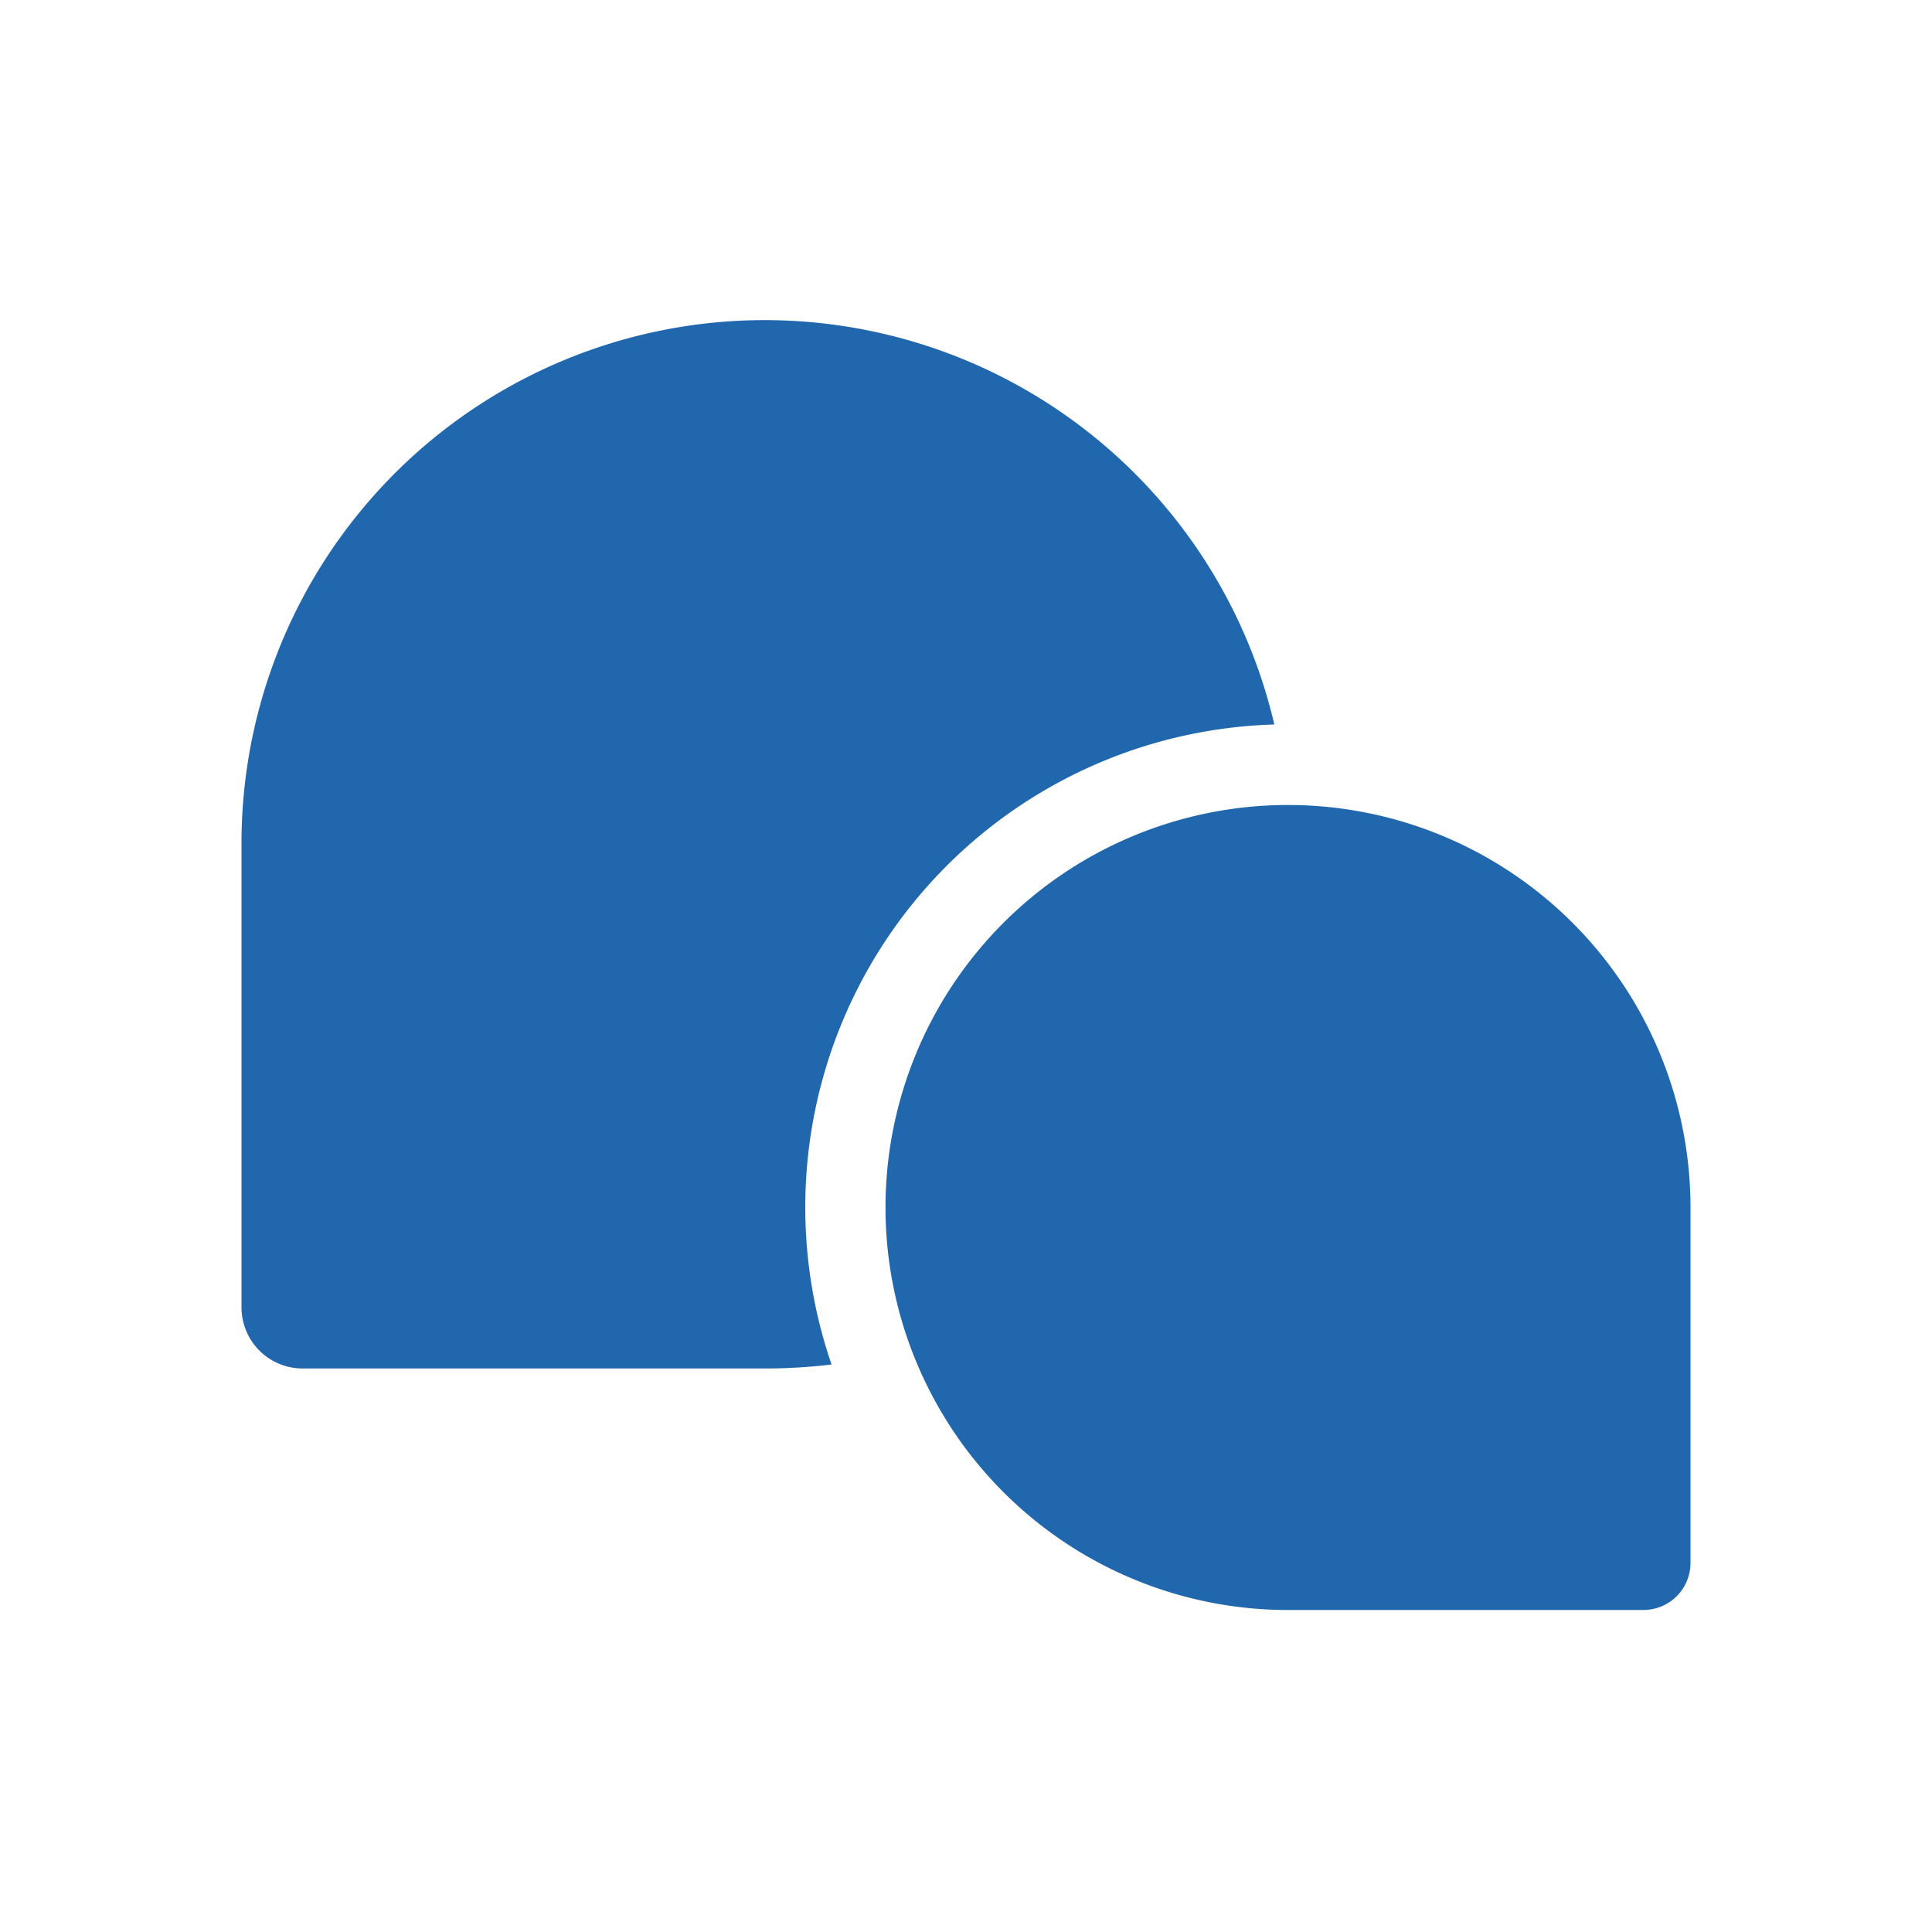
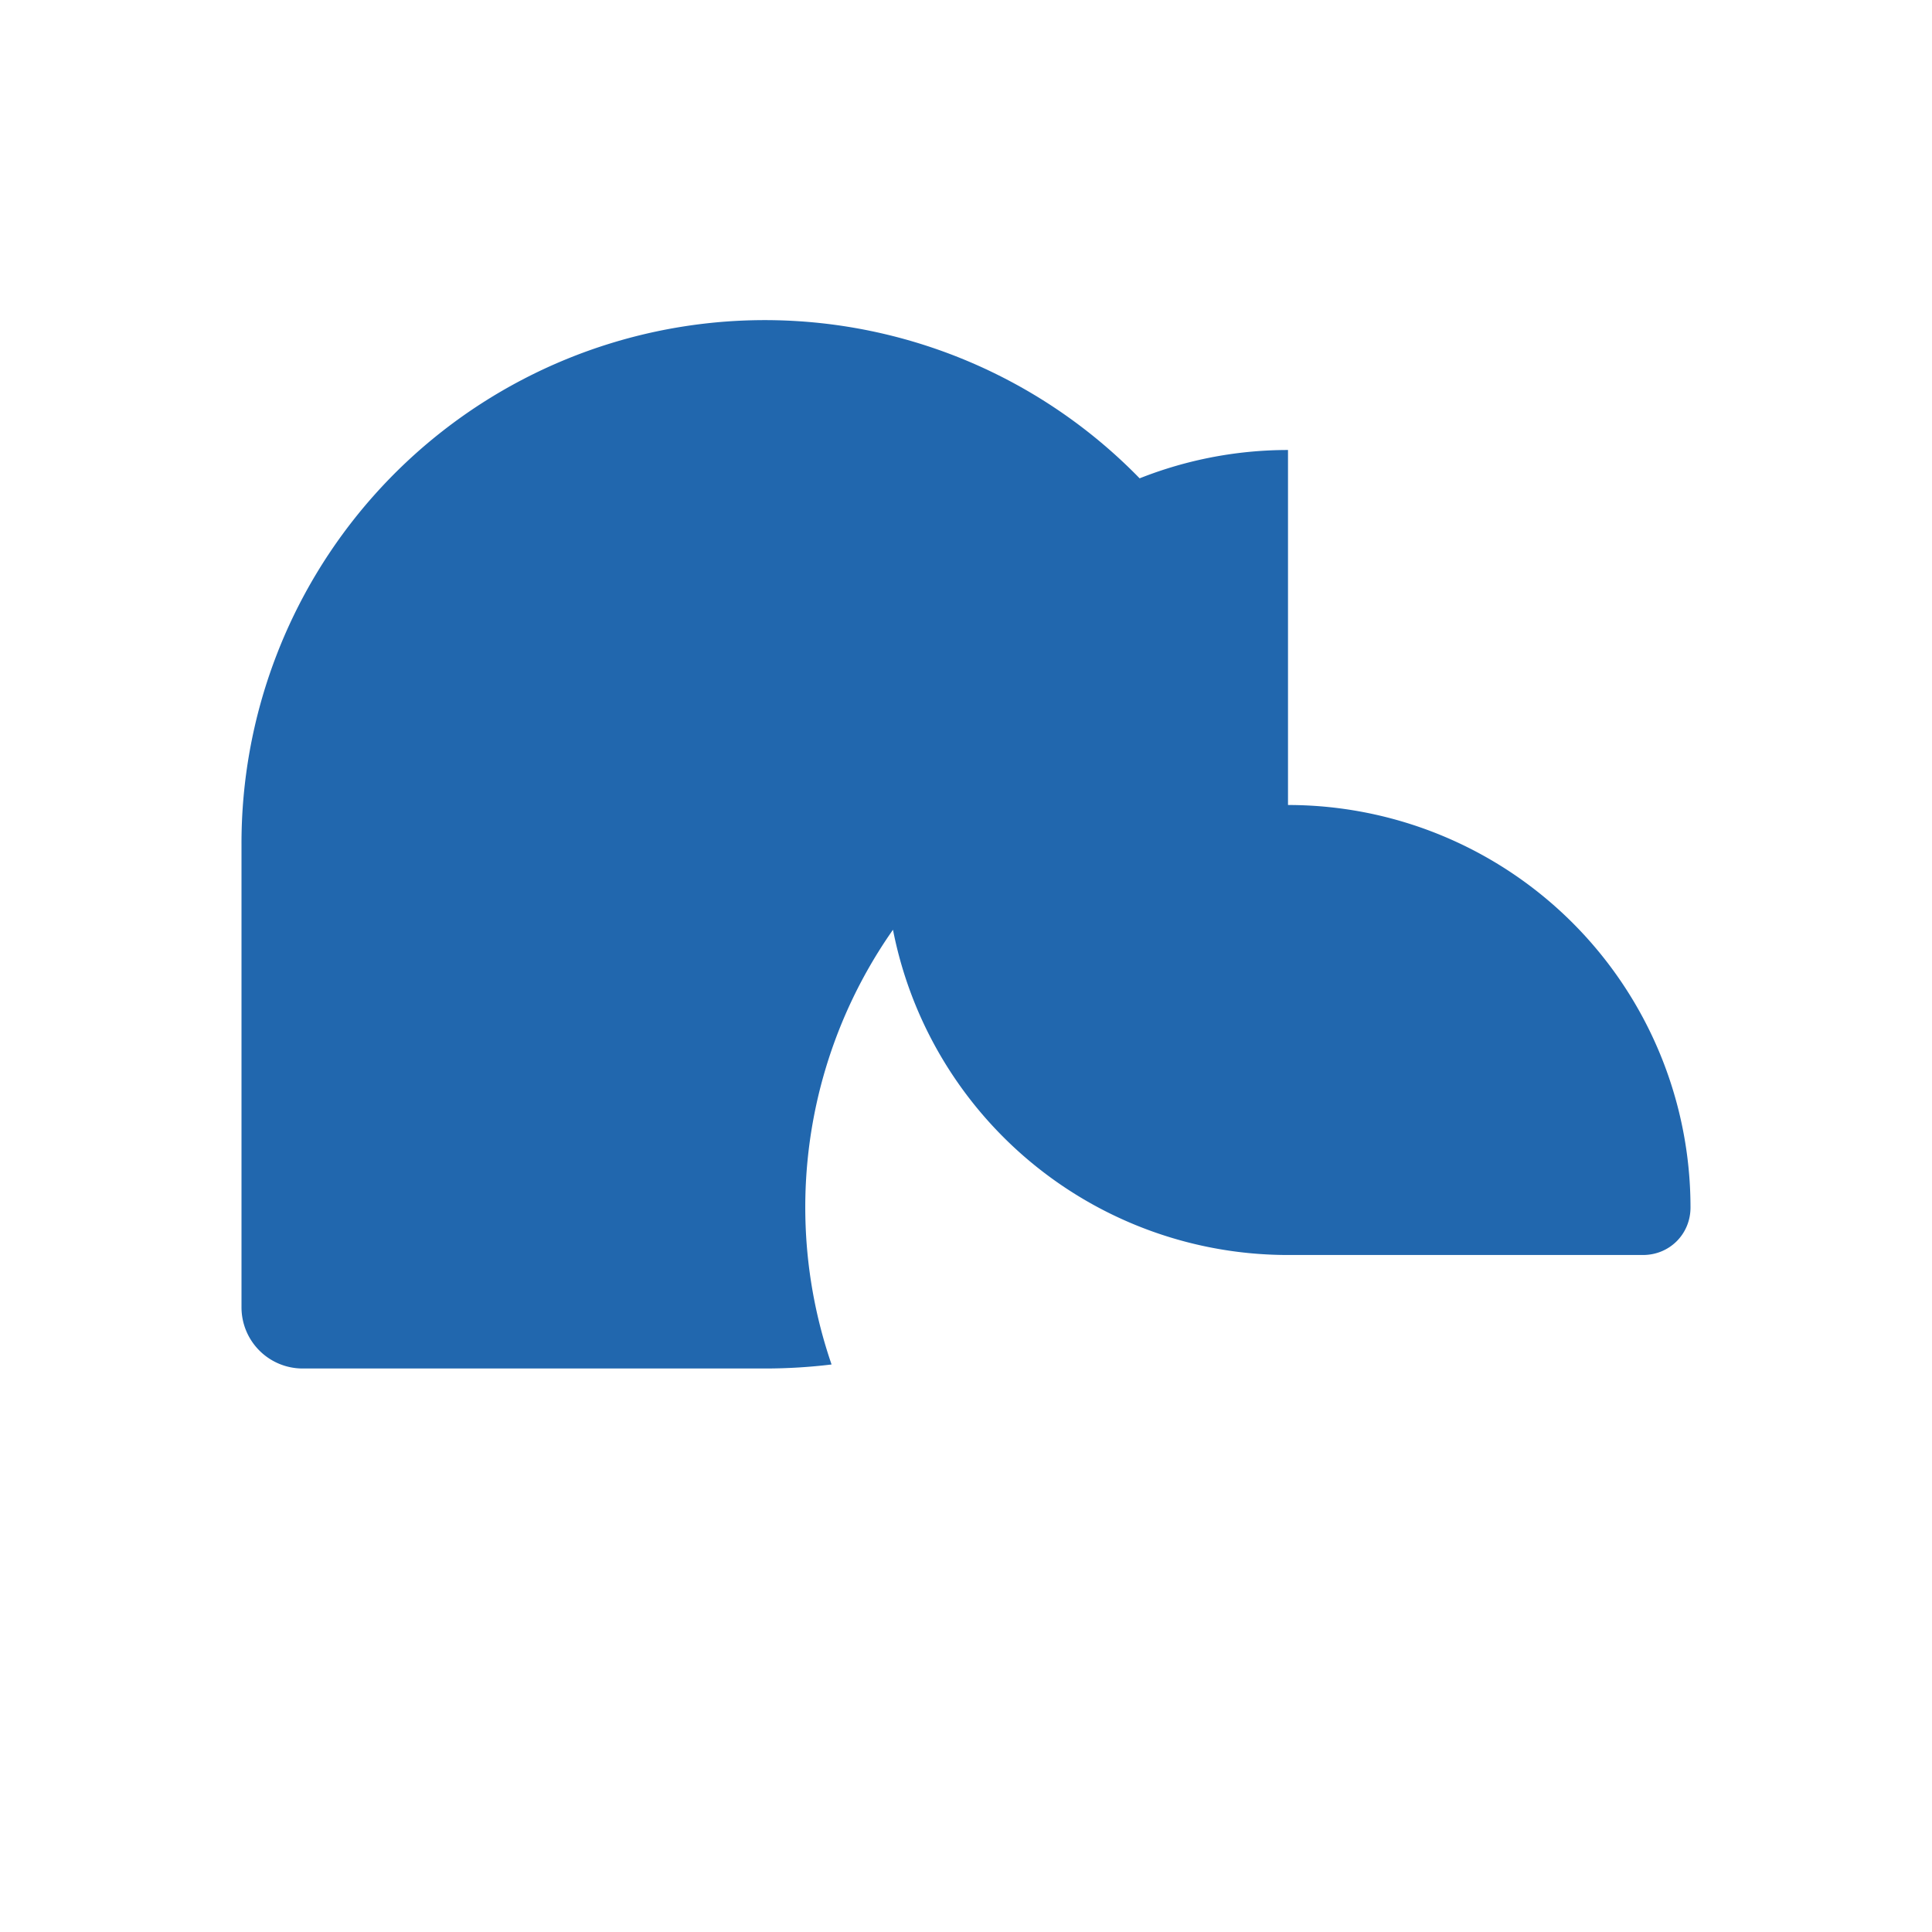
<svg xmlns="http://www.w3.org/2000/svg" width="24" height="24" fill="none">
-   <path fill="#2167ae" d="M3 10.5A6.5 6.5 0 0 1 15.83 9a6 6 0 0 0-5.5 7.95q-.41.05-.83.05H3.76a.76.76 0 0 1-.76-.76zm13-.5a5 5 0 0 1 5 5v4.41c0 .33-.26.59-.59.59H16a5 5 0 0 1 0-10" />
+   <path fill="#2167ae" d="M3 10.5A6.5 6.5 0 0 1 15.83 9a6 6 0 0 0-5.5 7.95q-.41.05-.83.05H3.76a.76.76 0 0 1-.76-.76zm13-.5a5 5 0 0 1 5 5c0 .33-.26.59-.59.59H16a5 5 0 0 1 0-10" />
</svg>